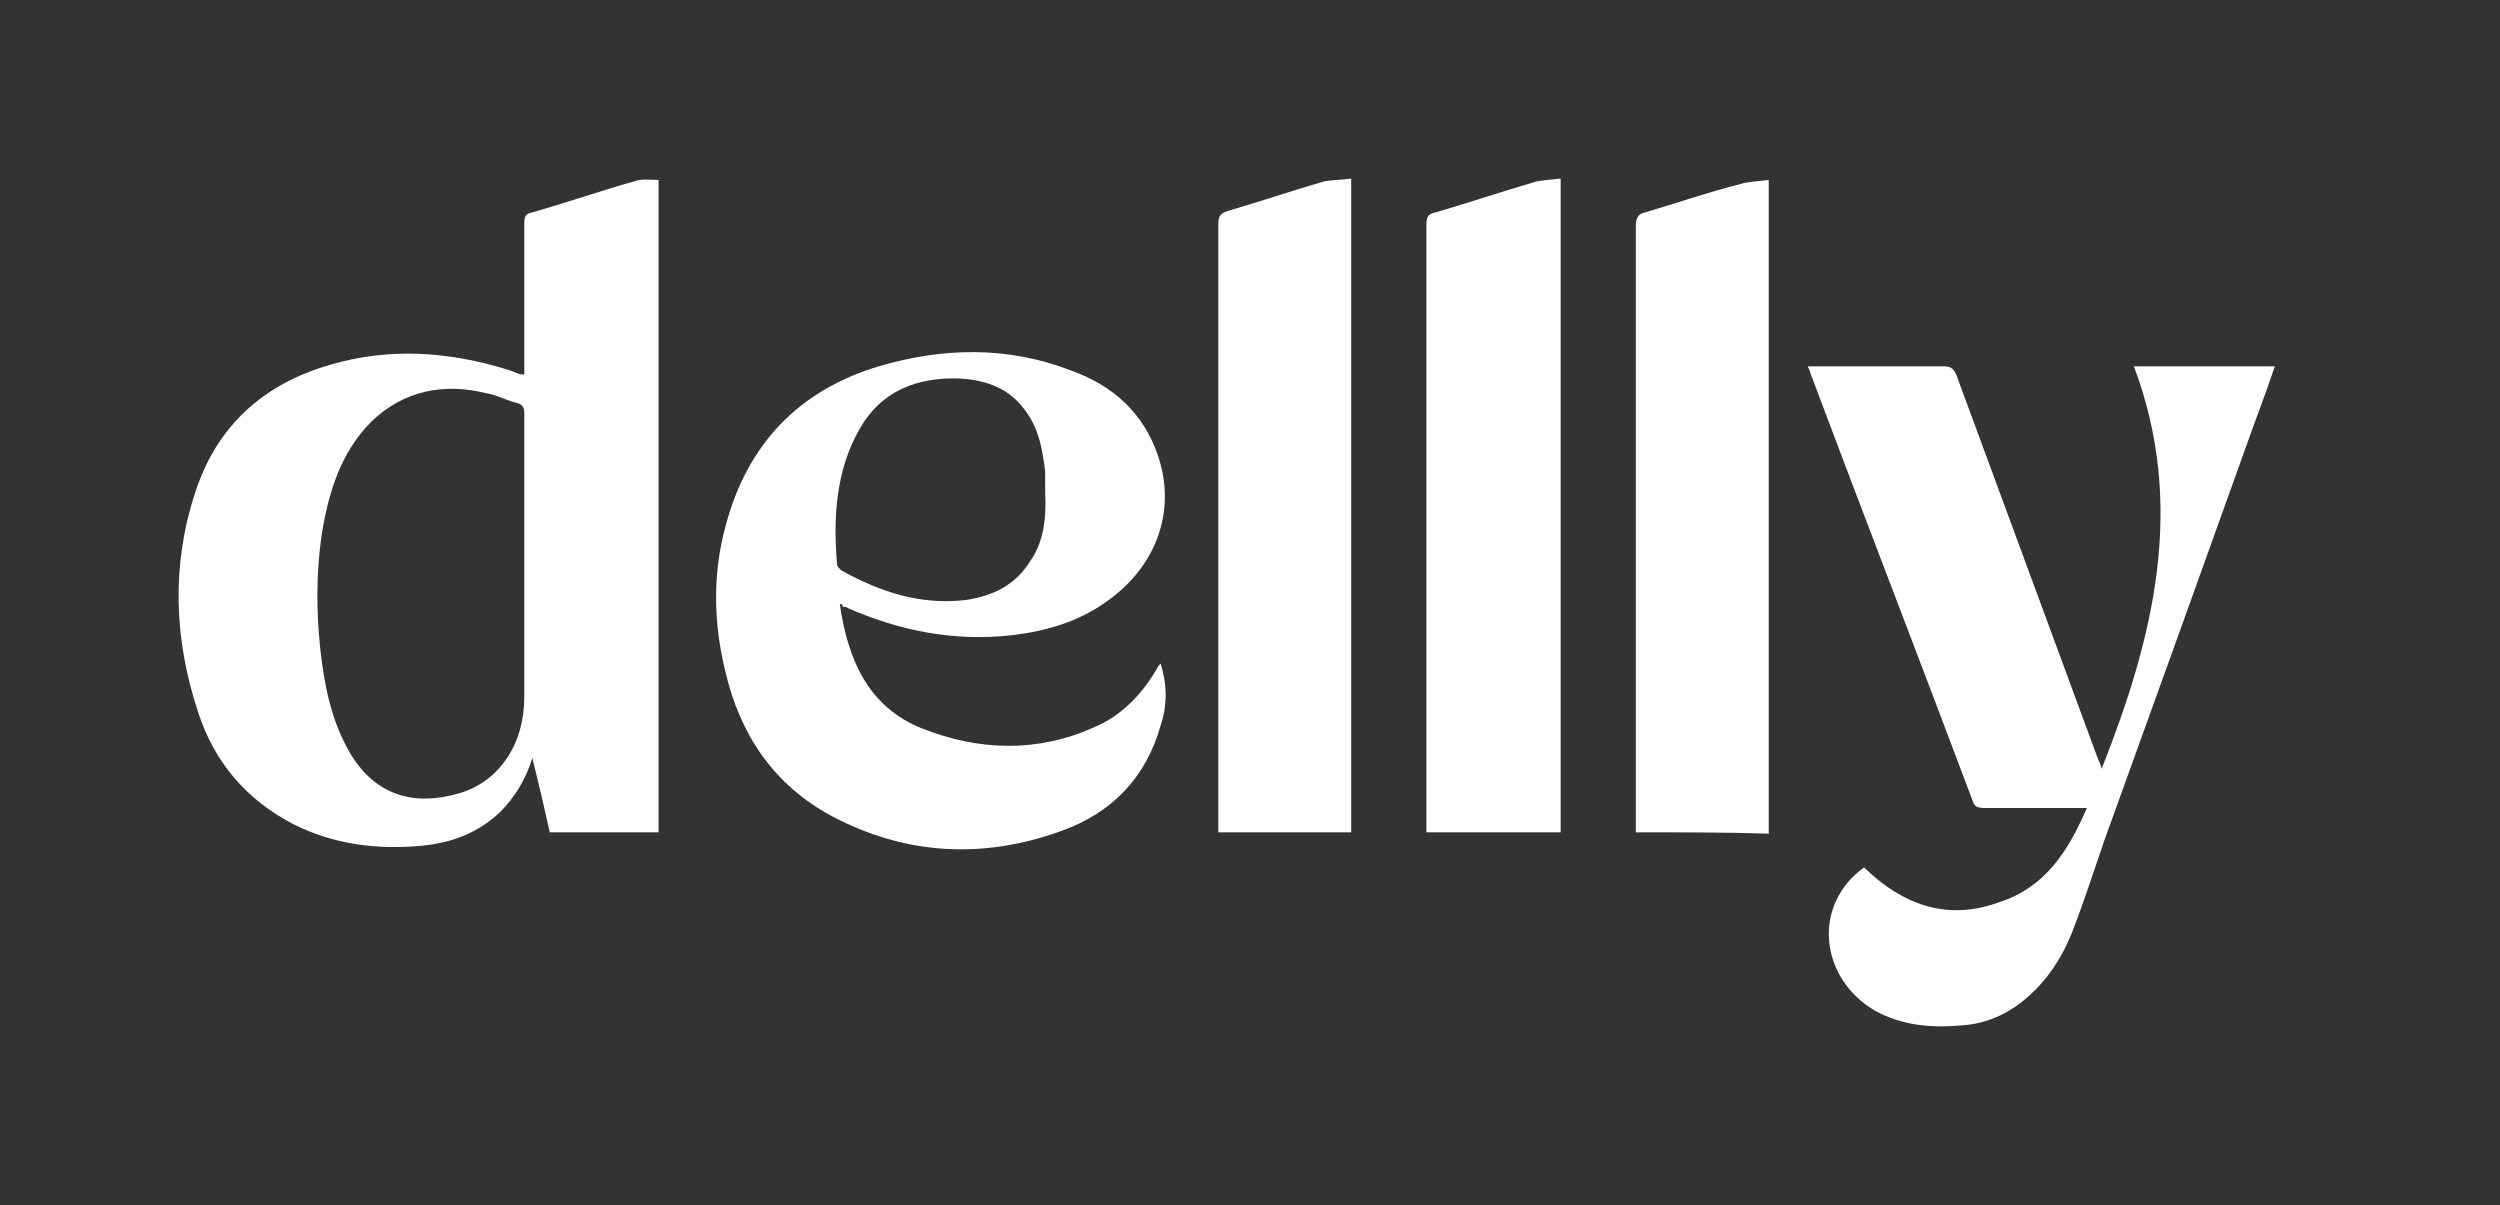
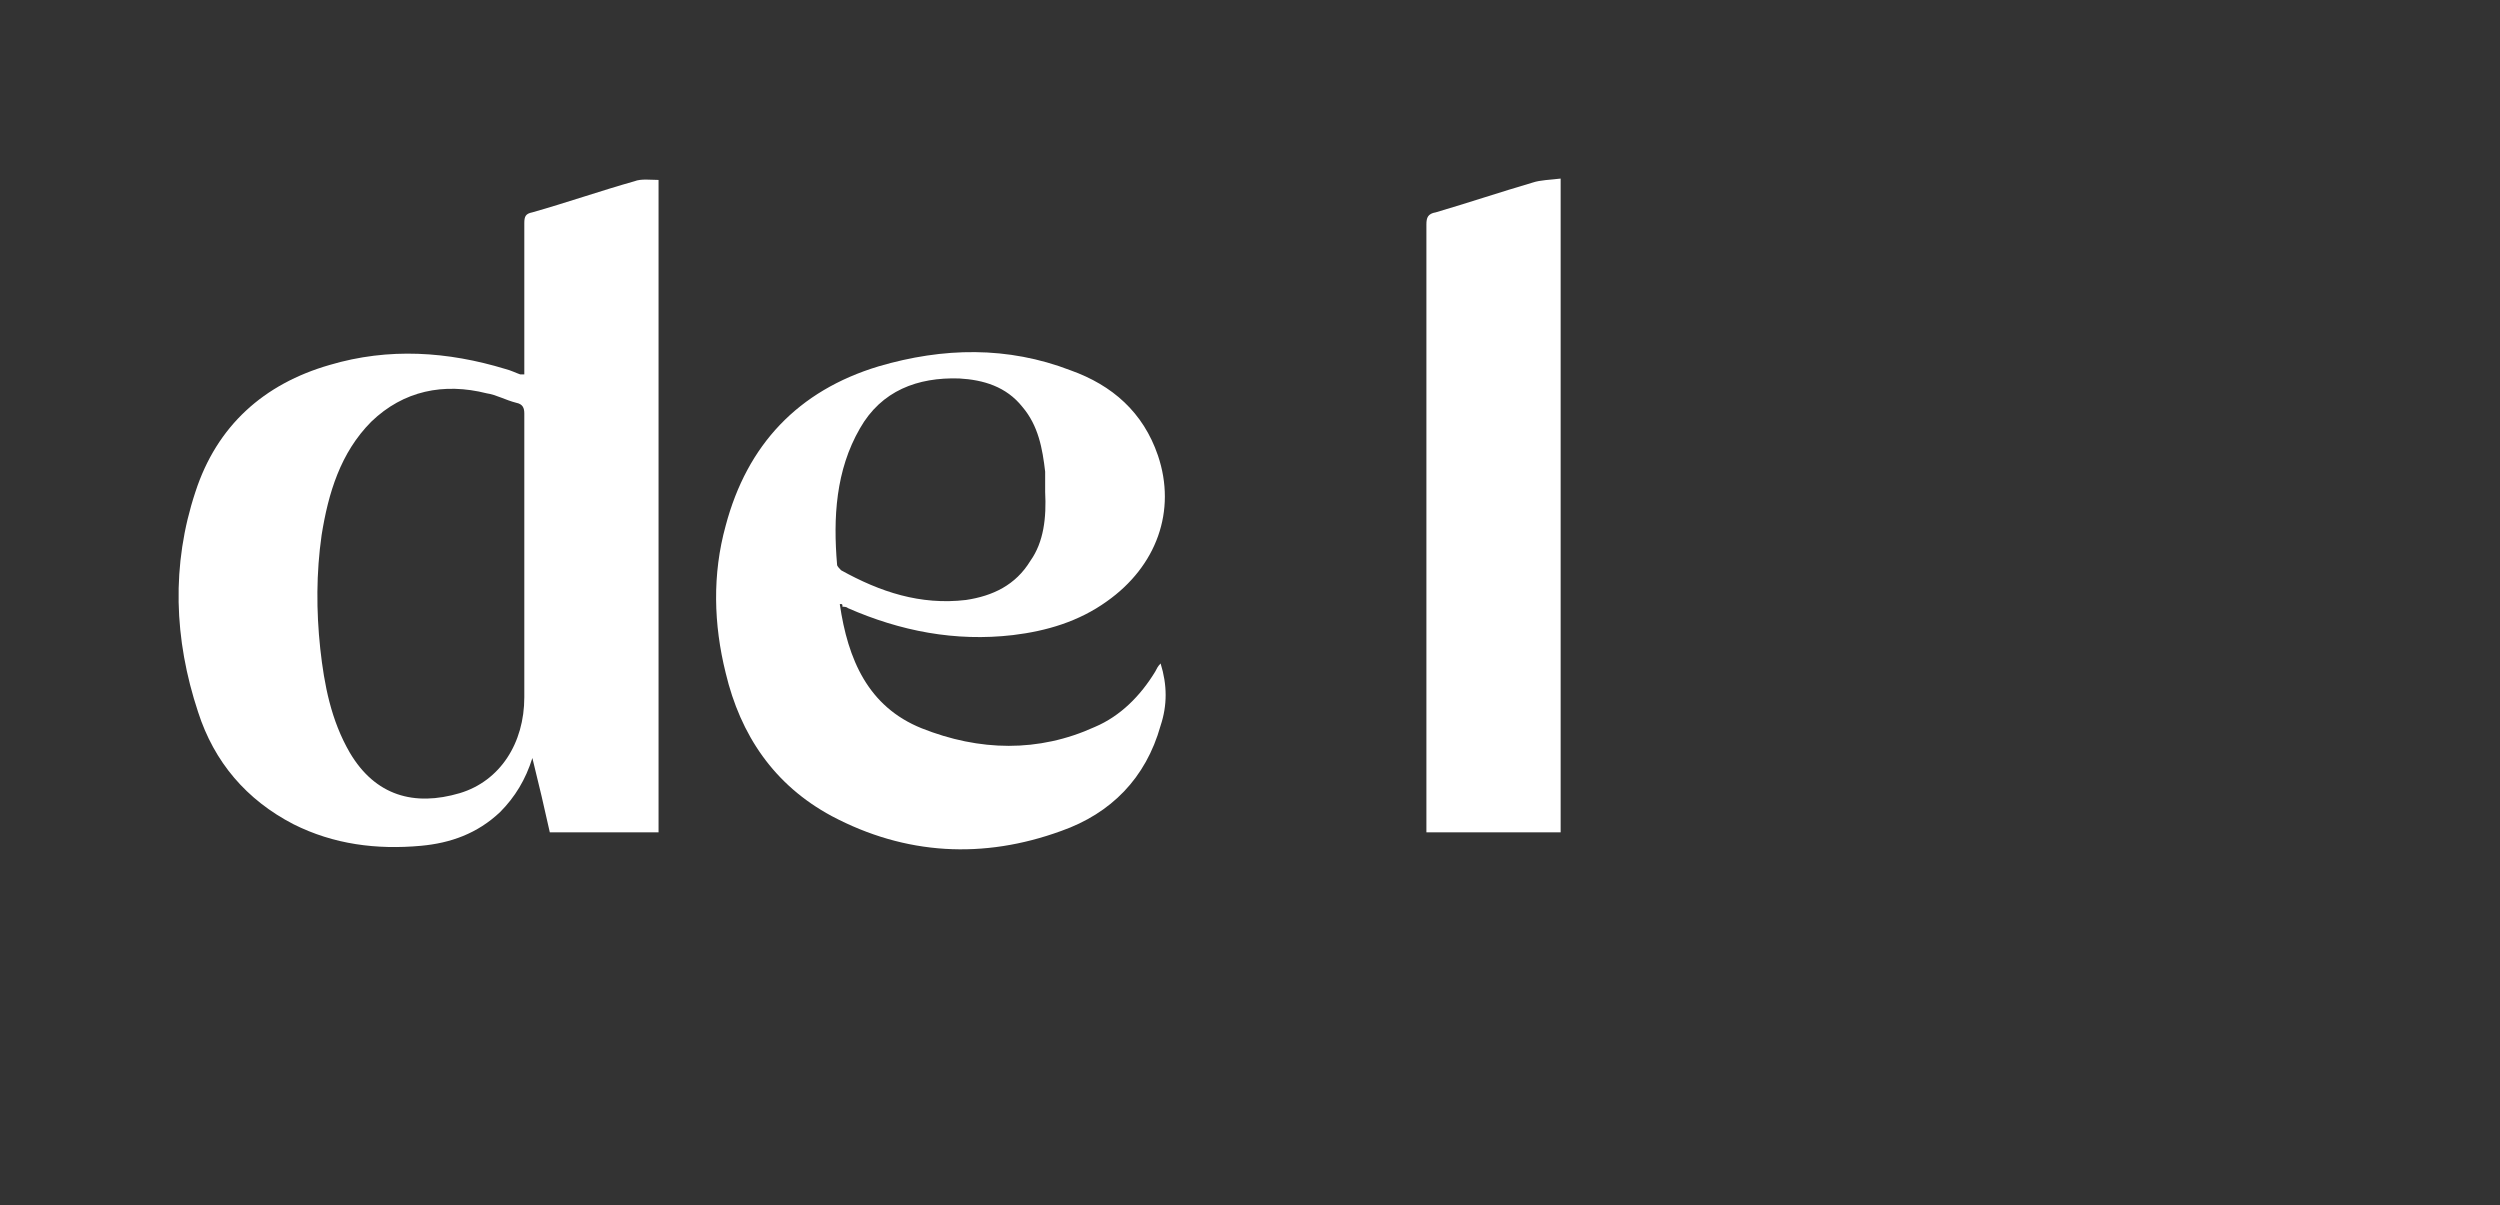
<svg xmlns="http://www.w3.org/2000/svg" width="112" height="54" viewBox="0 0 112 54" fill="none">
  <rect x="0" y="0" width="112" height="54" fill="#333333" stroke="none" />
  <path d="M23.489 16.774C23.489 16.108 23.489 15.443 23.489 14.777C23.489 13.204 23.489 11.57 23.489 9.997C23.489 9.694 23.549 9.573 23.85 9.513C25.353 9.089 26.917 8.545 28.42 8.121C28.721 8 29.142 8.061 29.503 8.061C29.503 17.863 29.503 27.545 29.503 37.287C27.879 37.287 26.315 37.287 24.631 37.287C24.391 36.197 24.15 35.169 23.85 33.959C23.549 34.927 23.068 35.713 22.406 36.379C21.384 37.347 20.181 37.771 18.858 37.892C16.873 38.073 14.949 37.831 13.145 36.924C11.04 35.834 9.596 34.14 8.875 31.901C7.792 28.634 7.672 25.306 8.754 22.038C9.717 19.073 11.821 17.198 14.768 16.35C17.415 15.564 20.061 15.745 22.647 16.532C22.887 16.592 23.128 16.713 23.308 16.774C23.369 16.774 23.369 16.774 23.489 16.774ZM23.489 24.943C23.489 22.825 23.489 20.646 23.489 18.529C23.489 18.287 23.429 18.105 23.128 18.045C22.647 17.924 22.226 17.681 21.805 17.621C19.88 17.137 18.076 17.5 16.633 18.892C15.249 20.283 14.708 22.099 14.408 23.974C14.167 25.669 14.167 27.363 14.347 29.057C14.528 30.691 14.829 32.264 15.67 33.717C16.813 35.653 18.557 36.137 20.602 35.532C22.406 34.987 23.489 33.293 23.489 31.236C23.489 29.118 23.489 27.061 23.489 24.943Z" fill="white" />
-   <path d="M93.493 36.197C91.869 36.197 90.365 36.197 88.862 36.197C88.621 36.197 88.441 36.137 88.381 35.895C85.975 29.481 83.509 23.127 81.104 16.713C81.104 16.653 81.043 16.532 80.983 16.411C81.164 16.411 81.284 16.411 81.465 16.411C83.329 16.411 85.193 16.411 87.058 16.411C87.418 16.411 87.539 16.532 87.659 16.834C89.764 22.522 91.869 28.271 93.974 33.959C94.034 34.08 94.094 34.201 94.154 34.443C96.5 28.513 97.943 22.643 95.598 16.411C97.763 16.411 99.808 16.411 101.912 16.411C101.491 17.681 101.01 18.892 100.589 20.102C98.484 25.971 96.379 31.841 94.275 37.65C93.793 39.041 93.372 40.373 92.831 41.764C92.35 42.974 91.628 44.064 90.546 44.911C89.764 45.516 88.862 45.879 87.839 45.94C86.516 46.06 85.193 45.94 83.99 45.274C81.525 43.822 81.164 40.554 83.509 38.86C85.193 40.494 87.178 41.28 89.523 40.433C91.628 39.767 92.651 38.134 93.493 36.197Z" fill="white" />
  <path d="M37.622 27.061C37.983 29.541 38.885 31.659 41.29 32.627C43.877 33.656 46.523 33.717 49.049 32.567C50.191 32.083 51.093 31.175 51.755 30.086C51.815 29.965 51.875 29.844 51.995 29.723C52.296 30.691 52.296 31.599 51.995 32.506C51.334 34.866 49.77 36.44 47.545 37.226C44.057 38.497 40.569 38.315 37.261 36.56C34.675 35.169 33.171 32.93 32.51 30.146C31.969 27.968 31.908 25.729 32.51 23.551C33.472 19.92 35.758 17.5 39.366 16.411C42.253 15.564 45.139 15.503 47.966 16.592C49.83 17.258 51.214 18.468 51.875 20.404C52.717 22.885 51.815 25.366 49.59 26.939C48.327 27.847 46.883 28.271 45.38 28.452C42.794 28.755 40.328 28.271 37.983 27.242C37.922 27.181 37.802 27.181 37.742 27.181C37.742 27.061 37.742 27.061 37.622 27.061ZM46.823 22.038C46.823 21.736 46.823 21.433 46.823 21.131C46.703 20.102 46.523 19.073 45.801 18.226C45.079 17.319 44.057 17.016 42.974 16.955C41.11 16.895 39.486 17.5 38.524 19.194C37.441 21.07 37.321 23.188 37.502 25.306C37.502 25.366 37.622 25.487 37.682 25.548C39.426 26.516 41.23 27.121 43.275 26.879C44.478 26.698 45.5 26.213 46.162 25.124C46.763 24.277 46.883 23.188 46.823 22.038Z" fill="white" />
-   <path d="M60.535 37.287C58.551 37.287 56.566 37.287 54.581 37.287C54.581 37.105 54.581 36.984 54.581 36.803C54.581 27.908 54.581 18.952 54.581 10.057C54.581 9.694 54.642 9.573 55.002 9.452C56.446 9.029 57.889 8.545 59.333 8.121C59.694 8.061 60.114 8.061 60.535 8C60.535 17.802 60.535 27.545 60.535 37.287Z" fill="white" />
  <path d="M69.917 8C69.917 17.802 69.917 27.545 69.917 37.287C67.933 37.287 65.948 37.287 63.903 37.287C63.903 37.166 63.903 36.984 63.903 36.863C63.903 27.908 63.903 19.013 63.903 10.057C63.903 9.755 63.964 9.573 64.324 9.513C65.768 9.089 67.211 8.605 68.654 8.182C69.015 8.061 69.436 8.061 69.917 8Z" fill="white" />
-   <path d="M73.285 37.287C73.285 37.105 73.285 36.924 73.285 36.803C73.285 27.908 73.285 19.013 73.285 10.118C73.285 9.755 73.406 9.573 73.706 9.513C75.15 9.089 76.533 8.605 77.976 8.242C78.397 8.121 78.818 8.121 79.239 8.061C79.239 17.863 79.239 27.605 79.239 37.347C77.255 37.287 75.27 37.287 73.285 37.287Z" fill="white" />
</svg>